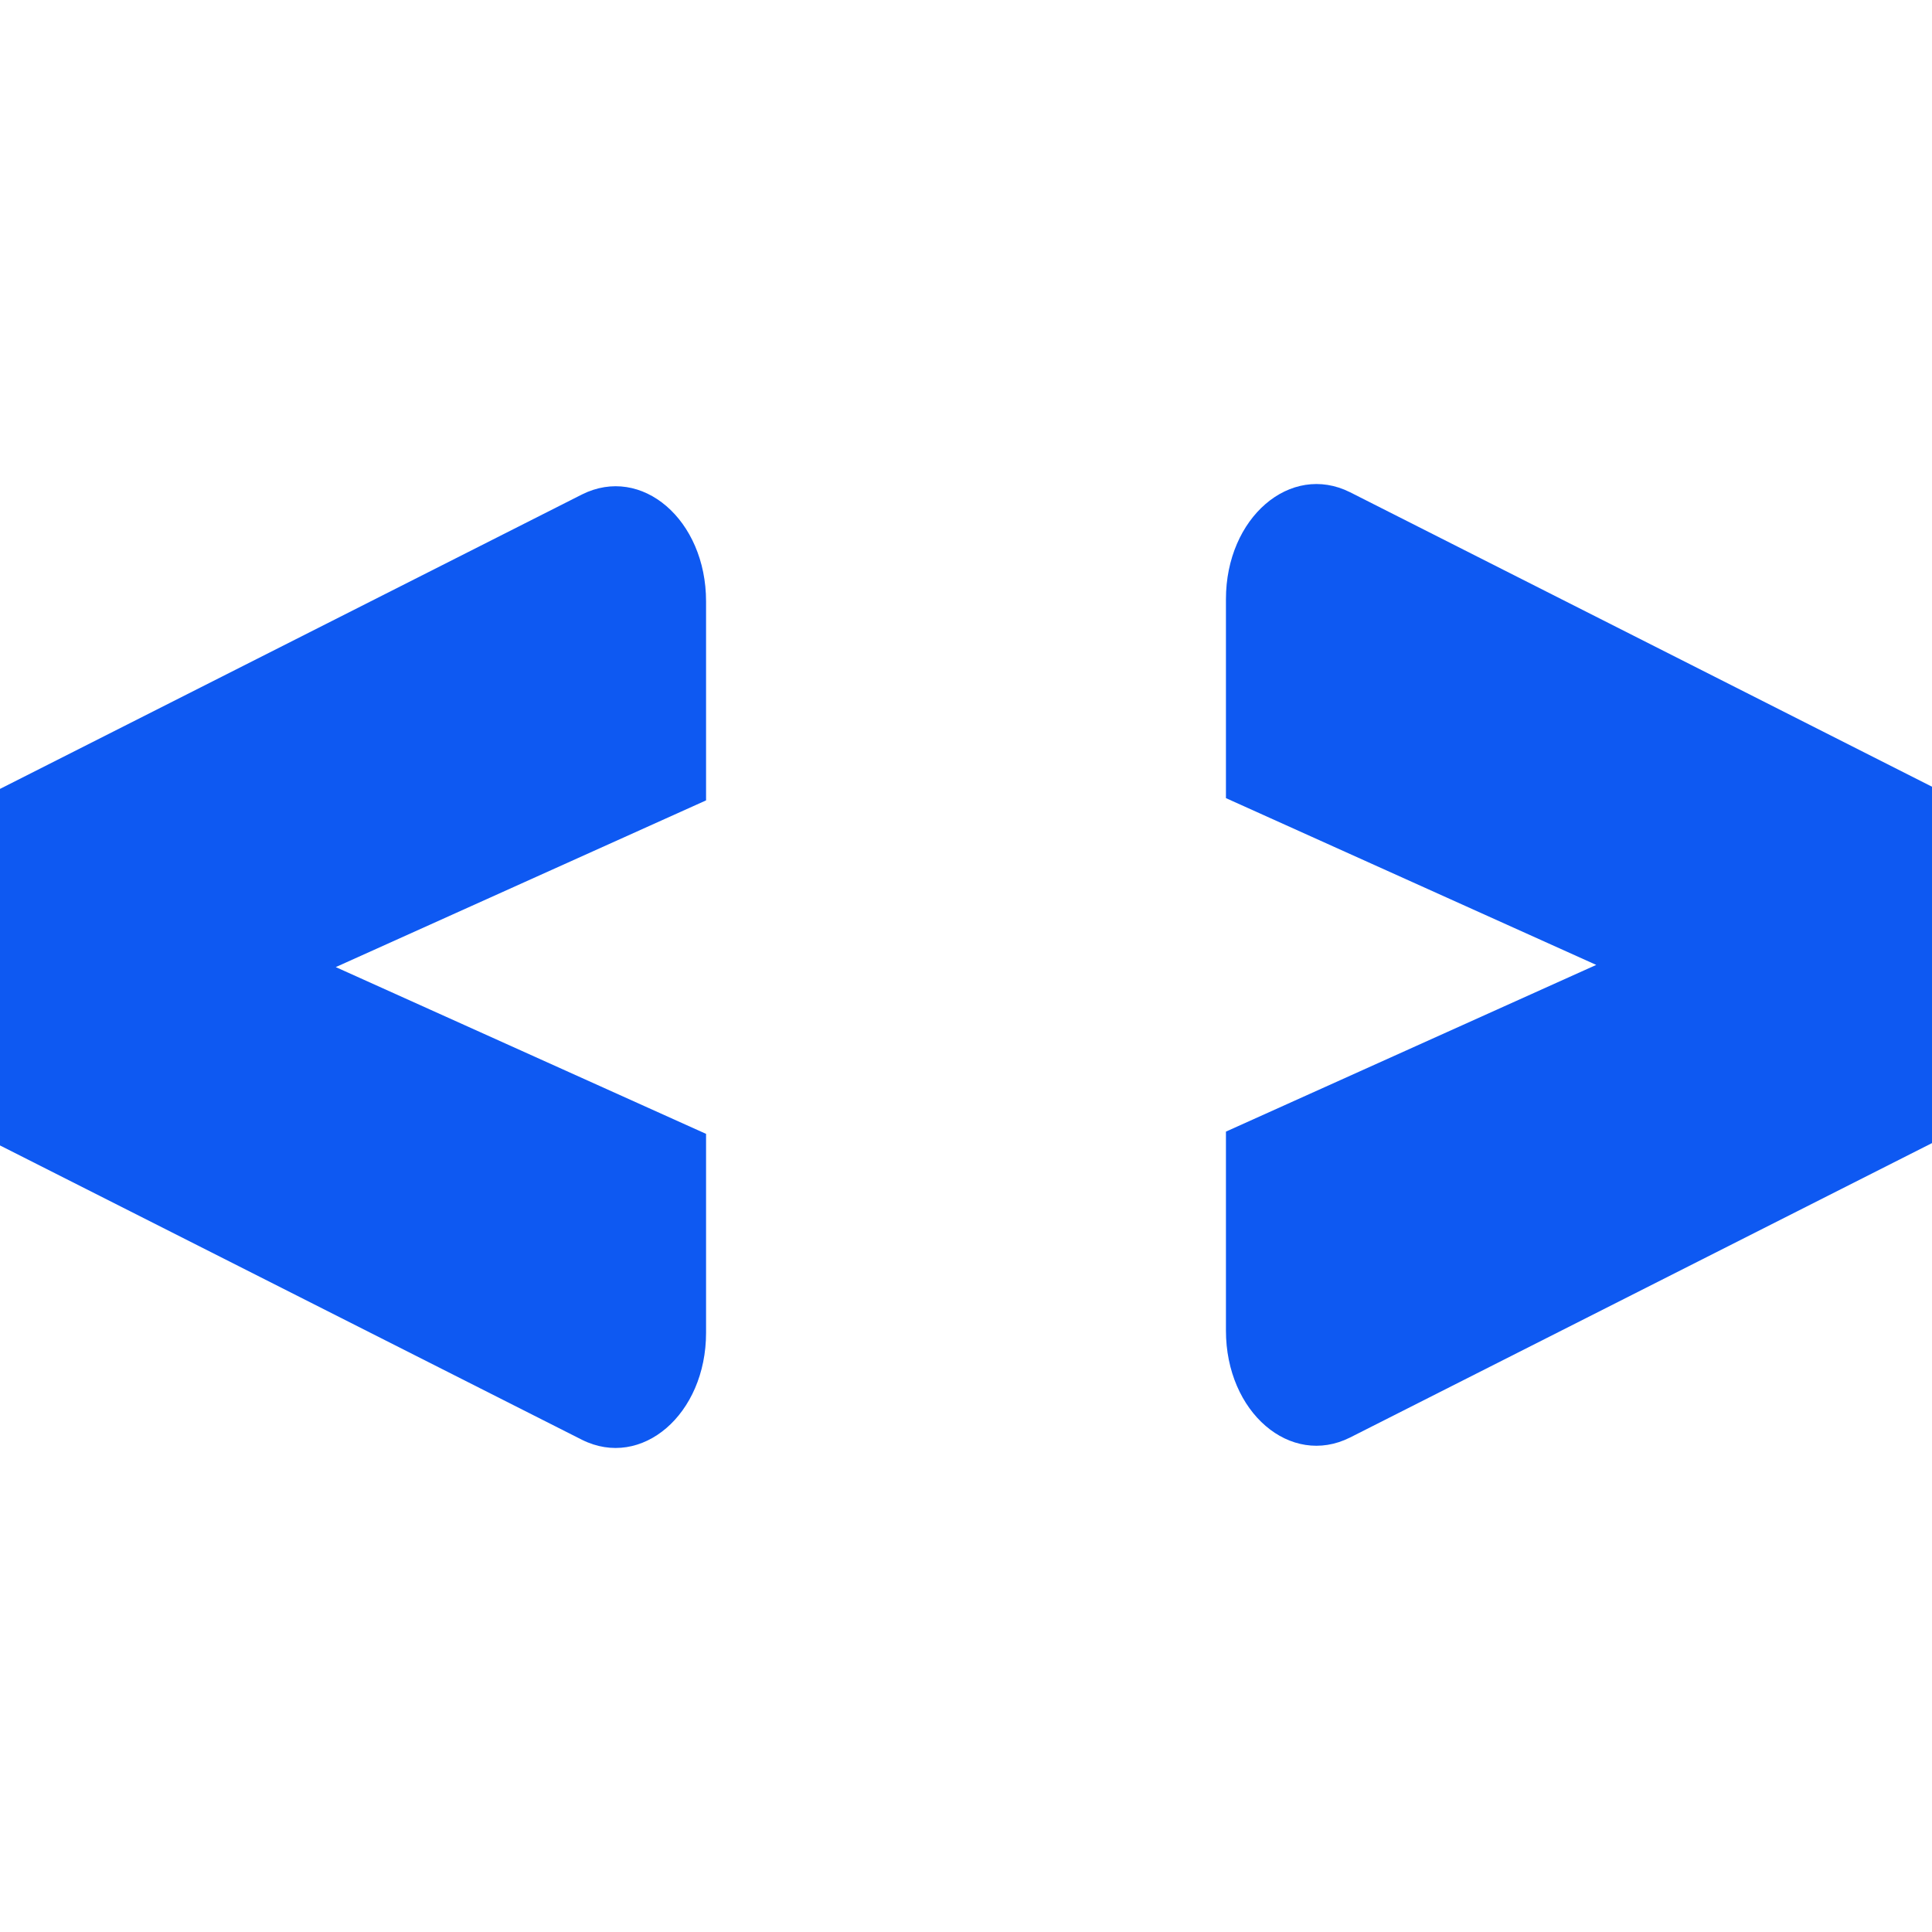
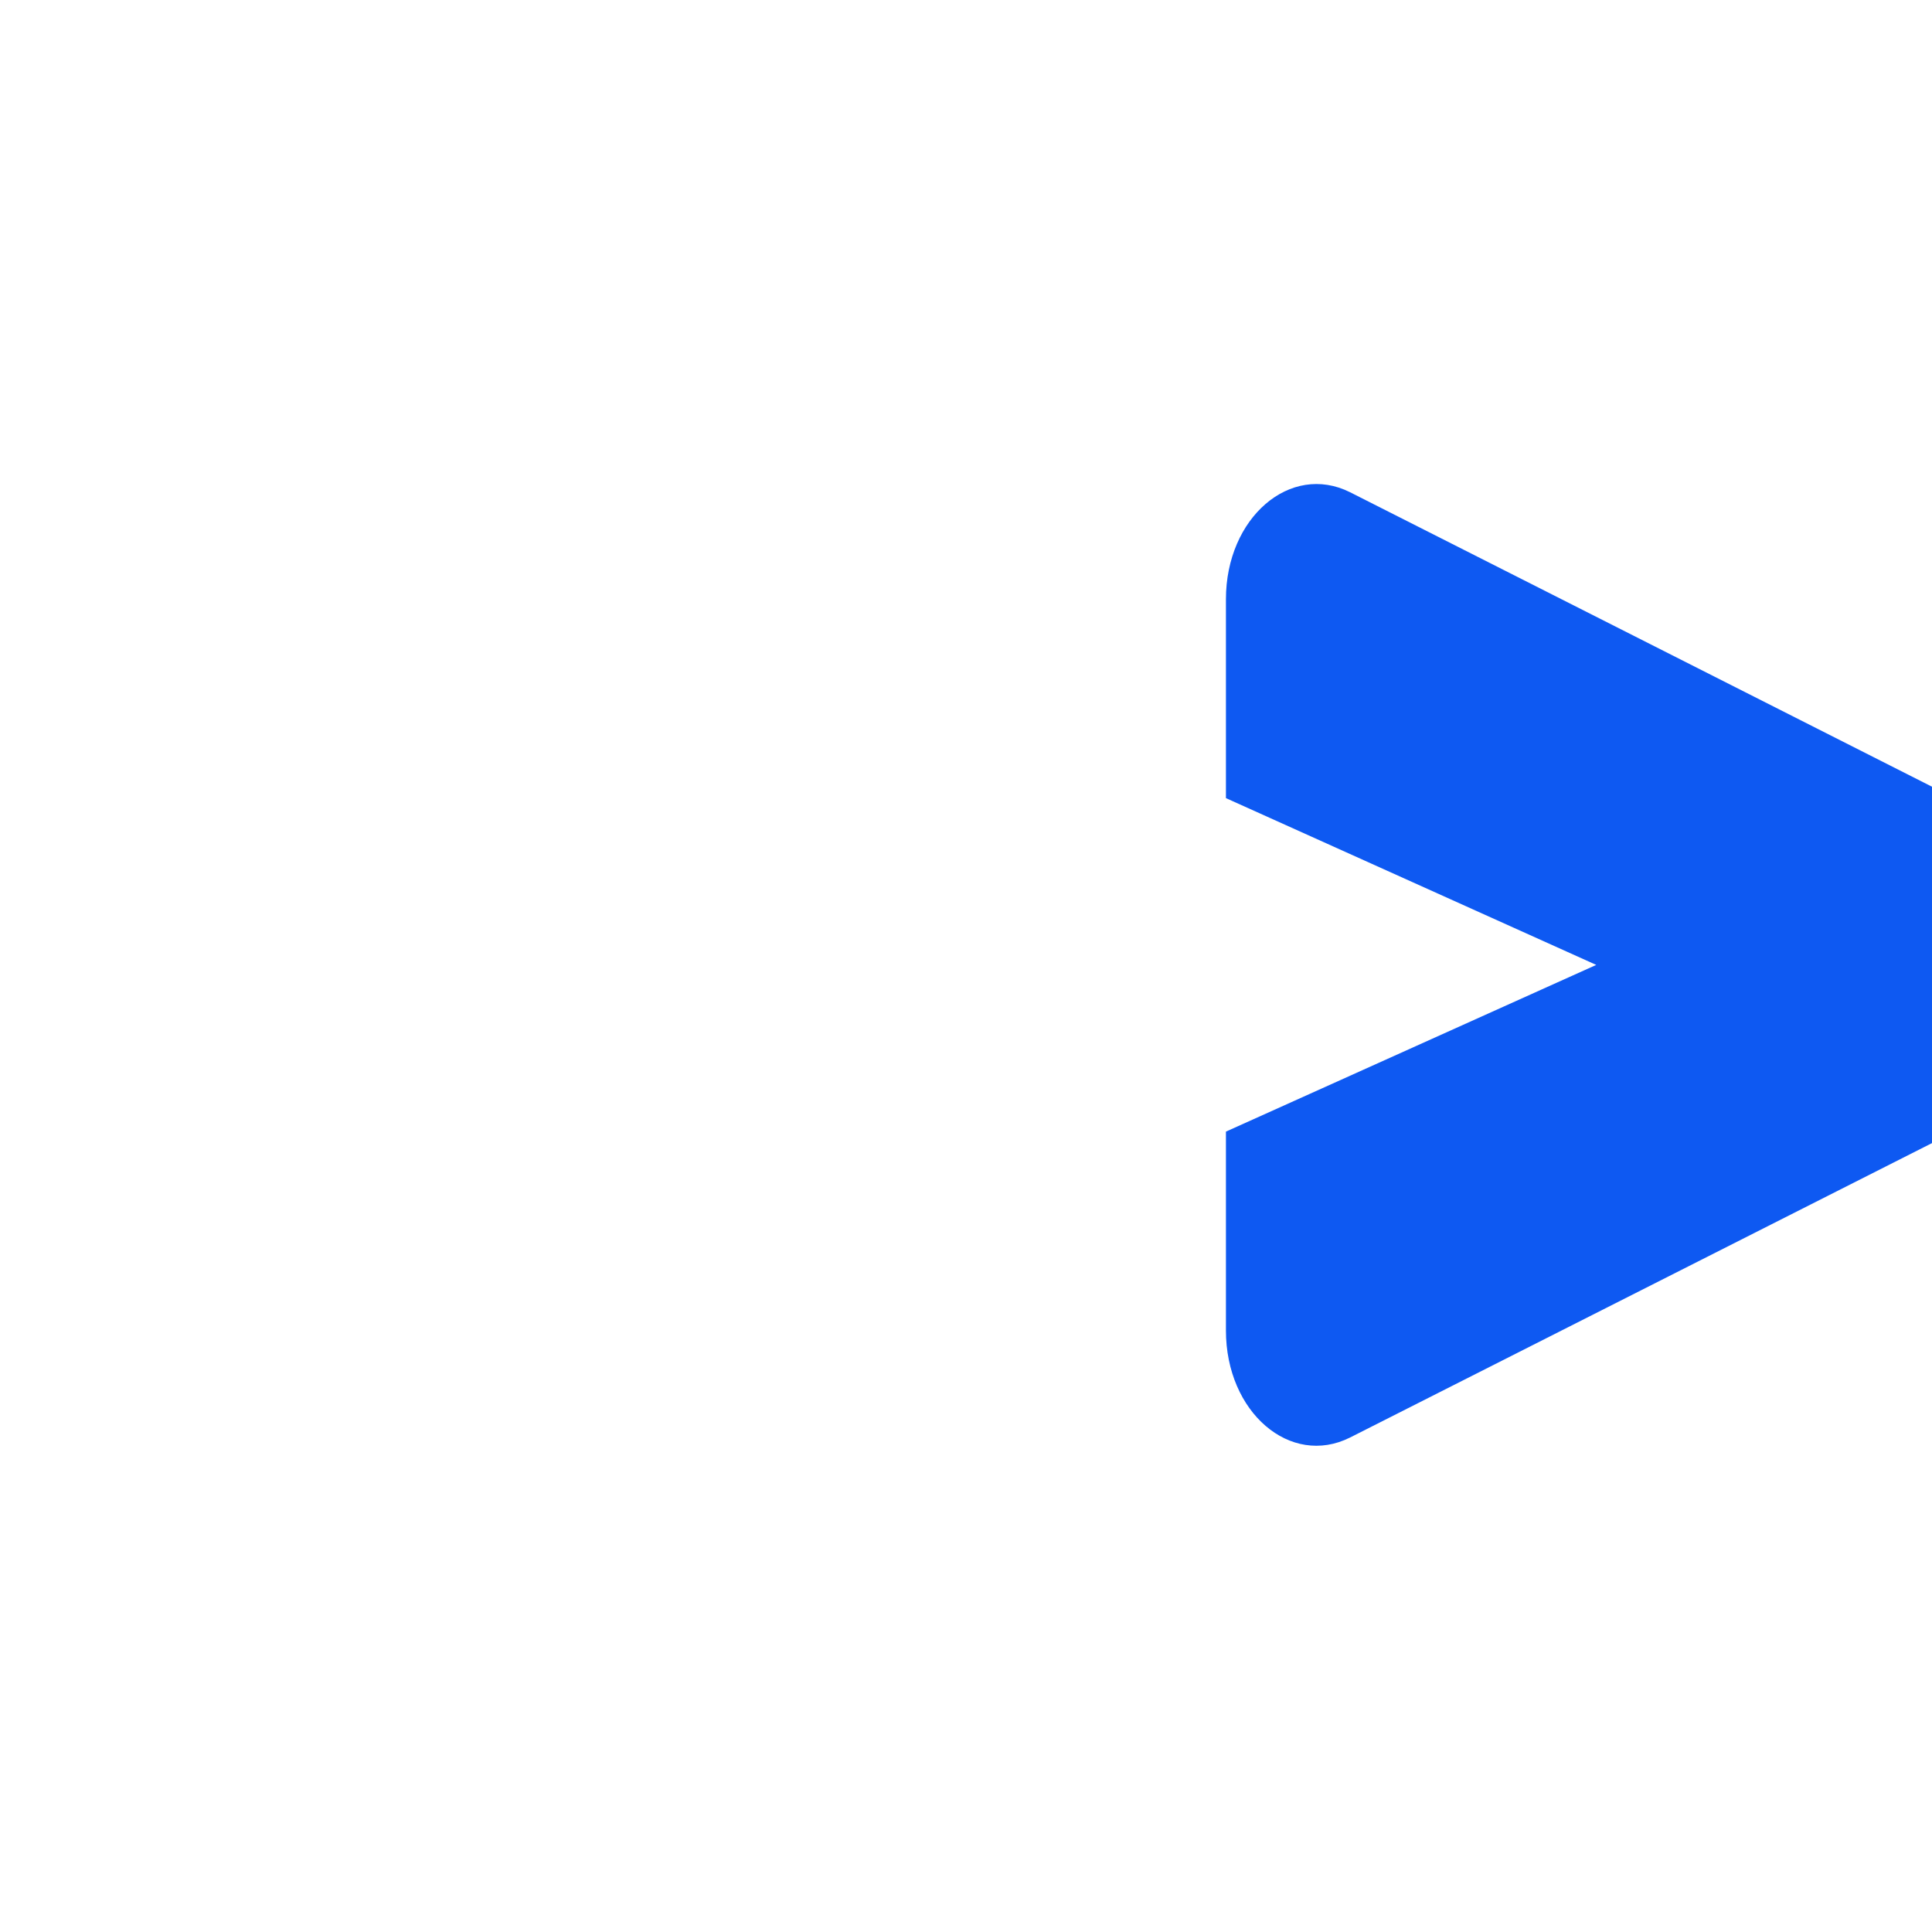
<svg xmlns="http://www.w3.org/2000/svg" width="120" zoomAndPan="magnify" viewBox="0 0 90 90" height="120" preserveAspectRatio="xMidYMid meet" version="1.0">
  <path fill="#0e59f2" d="M 90 53.25 L 62.891 66.965 C 60.109 68.359 57.109 65.789 57.109 61.984 L 57.109 52.715 L 74.359 44.949 L 57.109 37.18 L 57.109 27.914 C 57.109 24.113 60.109 21.539 62.891 22.93 L 90 36.648 Z M 90 53.25 " fill-opacity="1" fill-rule="nonzero" />
-   <path fill="#0e59f2" d="M 0 36.75 L 27.109 23.035 C 29.891 21.641 32.891 24.211 32.891 28.016 L 32.891 37.285 L 15.641 45.051 L 32.891 52.82 L 32.891 62.086 C 32.891 65.887 29.891 68.461 27.109 67.07 L 0 53.359 Z M 0 36.75 " fill-opacity="1" fill-rule="nonzero" />
</svg>